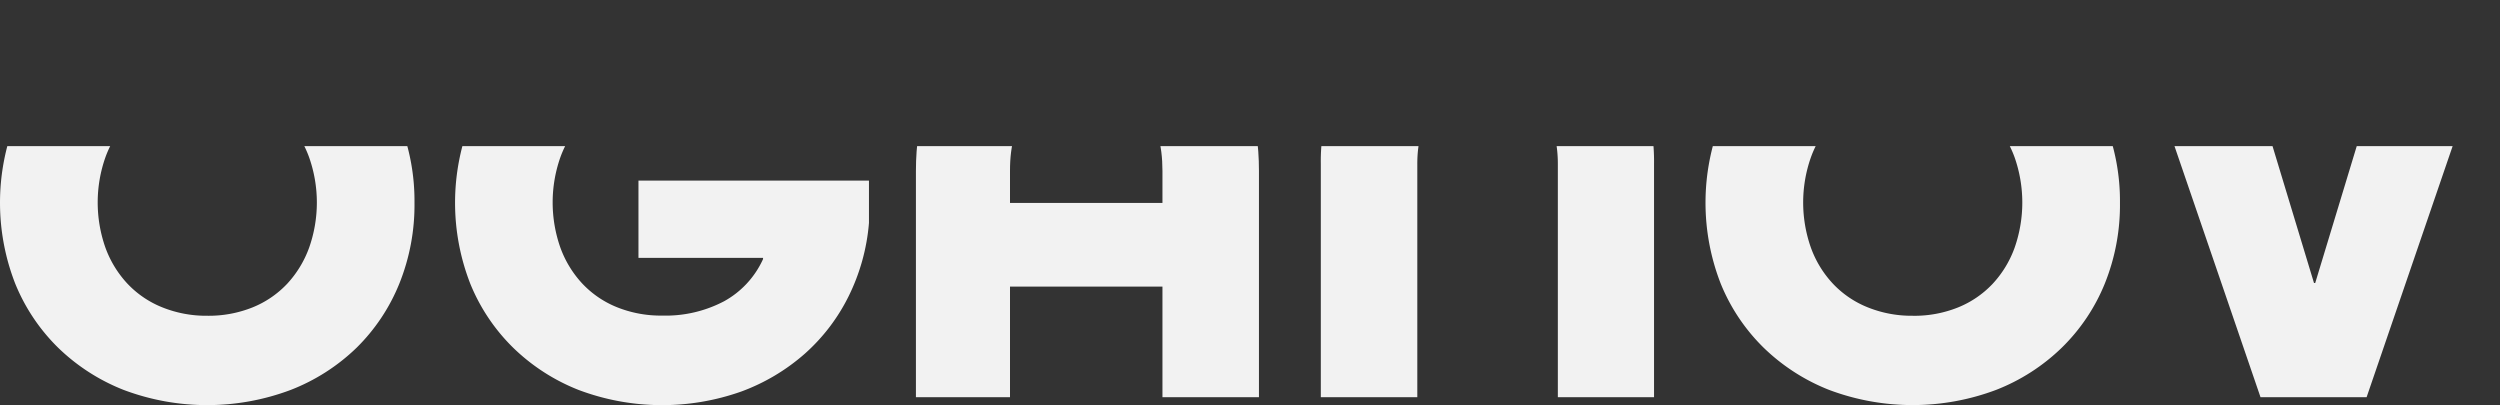
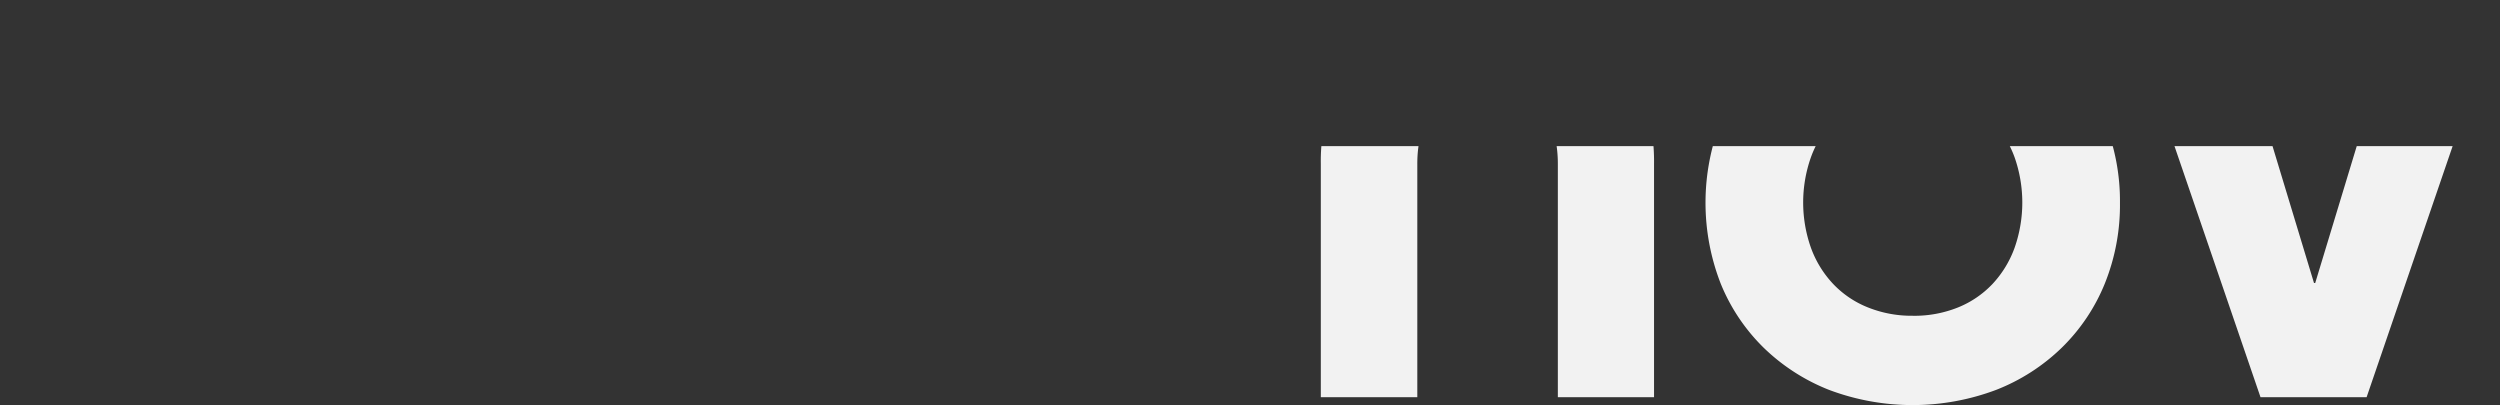
<svg xmlns="http://www.w3.org/2000/svg" viewBox="0 0 1134.95 183.93">
  <rect x="0" y="0" width="1134.95" height="183.93" fill="#333333" stroke="none" />
  <defs>
    <style>.cls-1{fill:none;}.cls-2{clip-path:url(#clip-path);}.cls-3{fill:#f2f2f2;}</style>
    <clipPath id="clip-path" transform="translate(-4.98)">
      <rect class="cls-1" y="66.35" width="1148.29" height="117.58" />
    </clipPath>
  </defs>
  <title>sРесурс 1</title>
  <g id="Слой_2" data-name="Слой 2">
    <g id="Слой_1-2" data-name="Слой 1">
      <g class="cls-2">
-         <path class="cls-3" d="M193.15,92a95.59,95.59,0,0,1-6.88,36.76,86.18,86.18,0,0,1-19.38,29.08A89.52,89.52,0,0,1,137,177a107.65,107.65,0,0,1-75.92,0,89.93,89.93,0,0,1-29.74-19.18,86.3,86.3,0,0,1-19.46-29.08,101.05,101.05,0,0,1,0-73.4,86,86,0,0,1,19.46-29.2A90.23,90.23,0,0,1,61.09,7,107.62,107.62,0,0,1,137,7a89.72,89.72,0,0,1,29.88,19.19,85.84,85.84,0,0,1,19.38,29.2A96.21,96.21,0,0,1,193.15,92ZM99.08,143.35a53.42,53.42,0,0,0,20.53-3.79,44.42,44.42,0,0,0,15.69-10.68,48.18,48.18,0,0,0,10-16.39,61.66,61.66,0,0,0,0-41.1A48.06,48.06,0,0,0,135.3,55a44.74,44.74,0,0,0-15.68-10.68,57.72,57.72,0,0,0-41.09,0A44.53,44.53,0,0,0,62.85,55a48.06,48.06,0,0,0-10,16.36,61.79,61.79,0,0,0,0,41.1,48,48,0,0,0,10,16.34,44.42,44.42,0,0,0,15.69,10.68A53.33,53.33,0,0,0,99.08,143.35Z" transform="translate(-4.98)" />
-         <path class="cls-3" d="M347.25,62.25a42.85,42.85,0,0,0-16.9-16,52,52,0,0,0-24.73-5.67,53.46,53.46,0,0,0-20.54,3.78A44.42,44.42,0,0,0,269.39,55a48.06,48.06,0,0,0-10,16.36,61.76,61.76,0,0,0,0,41.09,47.92,47.92,0,0,0,10,16.35,44.26,44.26,0,0,0,15.69,10.67,53.3,53.3,0,0,0,20.54,3.8,57,57,0,0,0,28-6.46,41.29,41.29,0,0,0,17.77-19.19v-.55H294.83V82H399.47v19.21a91.83,91.83,0,0,1-9.21,33.24,85.66,85.66,0,0,1-19.87,26.09,91.31,91.31,0,0,1-28.78,17.17,107.57,107.57,0,0,1-73.95-.68,89.65,89.65,0,0,1-29.73-19.19,86.18,86.18,0,0,1-19.47-29.08,101.13,101.13,0,0,1,0-73.39,85.93,85.93,0,0,1,19.47-29.21A89.83,89.83,0,0,1,267.66,7a100.77,100.77,0,0,1,38-6.9A104.2,104.2,0,0,1,336.6,4.51a93,93,0,0,1,26.06,12.68,84,84,0,0,1,20,19.59,85.82,85.82,0,0,1,12.7,25.55Z" transform="translate(-4.98)" />
-         <path class="cls-3" d="M532.71,180.33V130.11H463.5v50.22H420.79V77.6q0-36.22,19.87-56.92T498.37,0q38.11,0,58.15,20.68t20,56.92V180.33Zm0-102.73q0-18.39-8.25-27.72T498.1,40.56q-17.78,0-26.22,9.32T463.5,77.6V92.13h69.21Z" transform="translate(-4.98)" />
        <path class="cls-3" d="M712.21,180.33V74.41q0-16.23-7.85-25t-24.05-8.79q-16.23,0-24.07,8.79t-7.83,25V180.33H604.6V74.41a89.74,89.74,0,0,1,5-30.81,64,64,0,0,1,14.54-23.52A63,63,0,0,1,647.8,5.2a104.58,104.58,0,0,1,64.75,0,62.74,62.74,0,0,1,23.79,14.88A63.75,63.75,0,0,1,750.88,43.6a89.74,89.74,0,0,1,5,30.81V180.33Z" transform="translate(-4.98)" />
        <path class="cls-3" d="M967.4,92a95.41,95.41,0,0,1-6.89,36.76A85.66,85.66,0,0,1,941,157.83,89.25,89.25,0,0,1,911.18,177a107.65,107.65,0,0,1-75.84,0,89.89,89.89,0,0,1-29.73-19.18,86.08,86.08,0,0,1-19.47-29.08,101.15,101.15,0,0,1,0-73.4,85.89,85.89,0,0,1,19.47-29.2A90,90,0,0,1,835.34,7a107.76,107.76,0,0,1,75.84,0A89.77,89.77,0,0,1,941,26.15a85.5,85.5,0,0,1,19.47,29.2A96.07,96.07,0,0,1,967.4,92Zm-94.07,51.36a53.15,53.15,0,0,0,20.55-3.79,44.47,44.47,0,0,0,15.68-10.68,47.78,47.78,0,0,0,10-16.39,62,62,0,0,0,0-41.1,48.06,48.06,0,0,0-10-16.36,44.74,44.74,0,0,0-15.68-10.68,57.72,57.72,0,0,0-41.09,0A44.63,44.63,0,0,0,837.1,55a47.86,47.86,0,0,0-10,16.41,61.64,61.64,0,0,0,0,41.05,47.63,47.63,0,0,0,10,16.34,44.29,44.29,0,0,0,15.68,10.68,53.19,53.19,0,0,0,20.55,3.87Z" transform="translate(-4.98)" />
        <path class="cls-3" d="M1031.21,180.33,970.65,3.59h47l37.84,124.89h.55L1093.93,3.59h46l-60.56,176.74Z" transform="translate(-4.98)" />
      </g>
    </g>
  </g>
</svg>